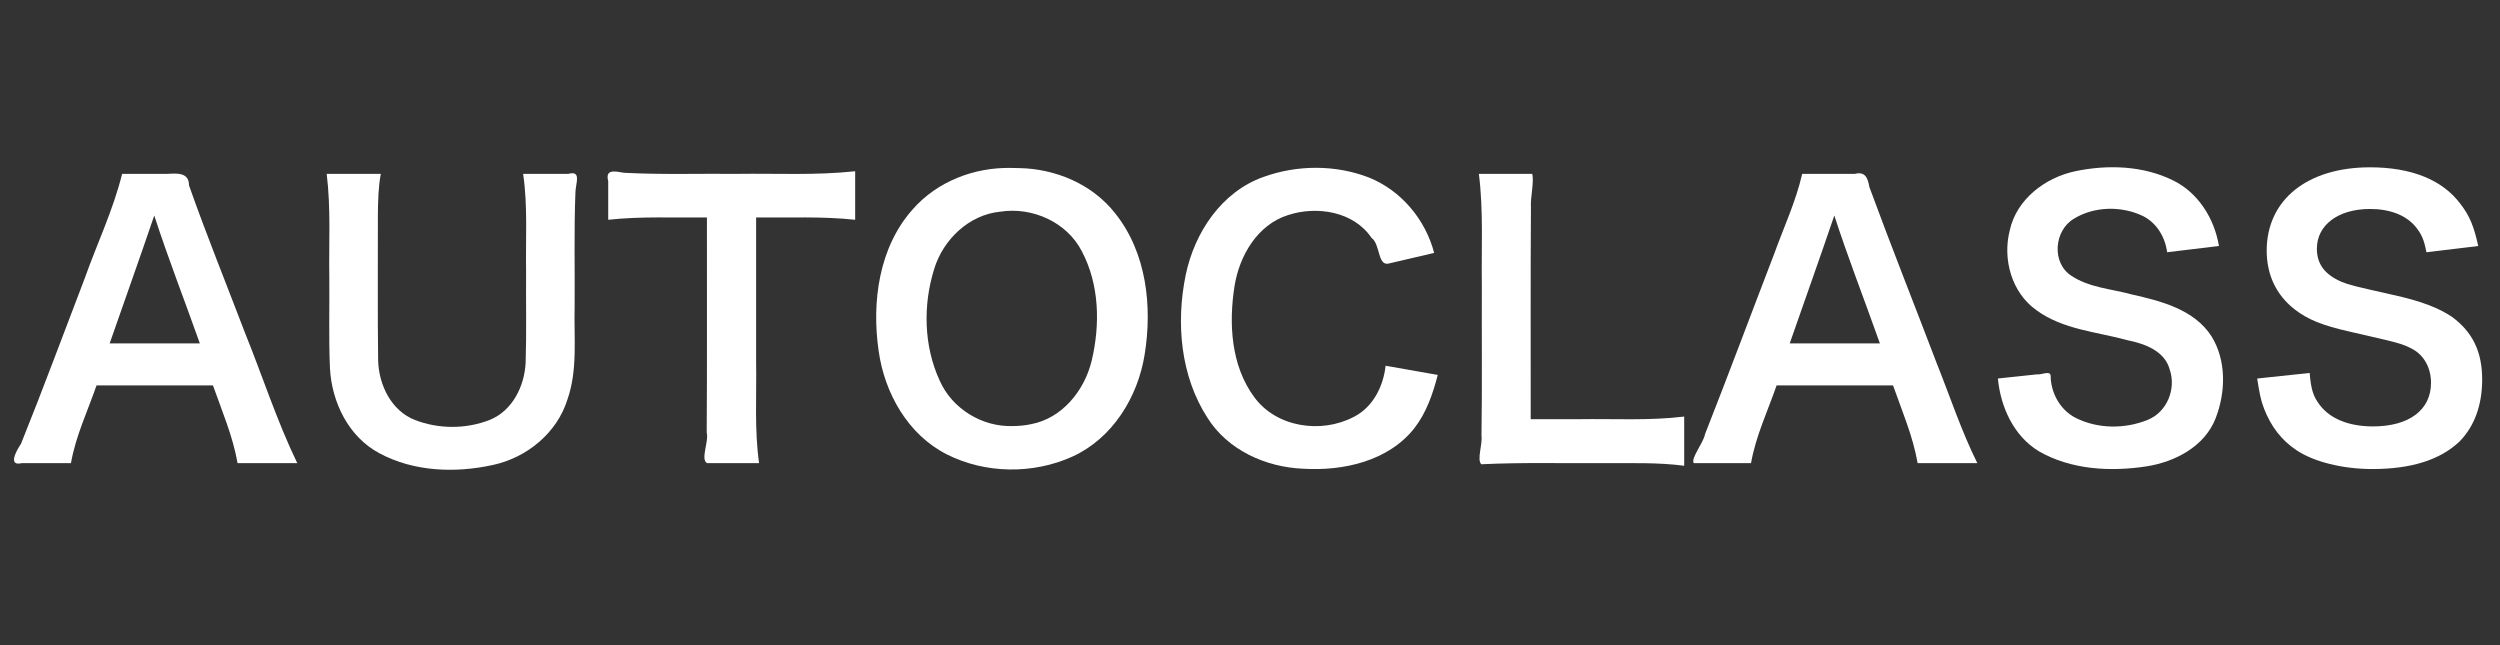
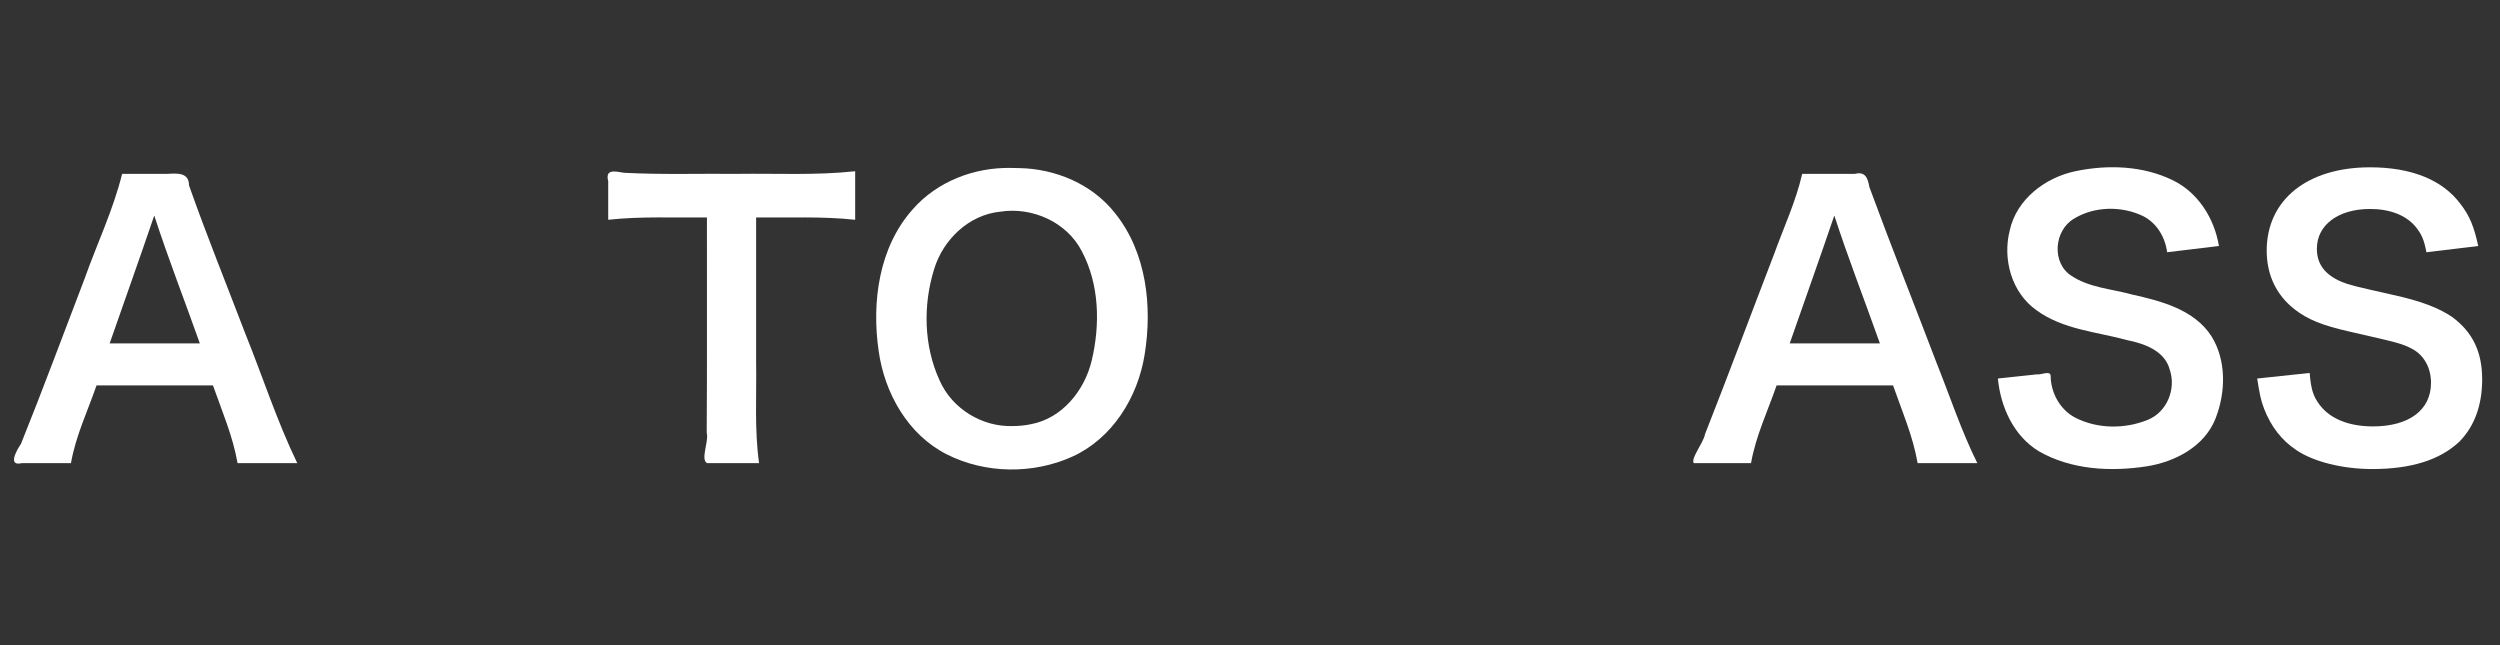
<svg xmlns="http://www.w3.org/2000/svg" xmlns:ns1="http://www.inkscape.org/namespaces/inkscape" xmlns:ns2="http://sodipodi.sourceforge.net/DTD/sodipodi-0.dtd" width="343.673" height="88.672" id="svg2" version="1.1" ns1:version="0.91 r13725" ns2:docname="aclogow.svg">
  <rect width="100%" height="100%" fill="#333333" stroke="none" />
  <defs id="defs10" />
  <ns2:namedview pagecolor="#ffffff" bordercolor="#666666" borderopacity="1" objecttolerance="10" gridtolerance="10" guidetolerance="10" ns1:pageopacity="0" ns1:pageshadow="2" ns1:window-width="1632" ns1:window-height="1003" id="namedview8" showgrid="false" fit-margin-left="2" fit-margin-right="2" fit-margin-bottom="2" fit-margin-top="2" ns1:zoom="2.2167733" ns1:cx="141.30977" ns1:cy="68.575279" ns1:window-x="93" ns1:window-y="24" ns1:window-maximized="0" ns1:current-layer="text4140" />
  <g id="g4" style="fill:#5affff;fill-opacity:1" transform="translate(57.981,20.311)">
    <g style="font-style:normal;font-weight:normal;font-size:40px;line-height:125%;font-family:sans-serif;letter-spacing:0px;word-spacing:0px;fill:#1e3684;fill-opacity:1;stroke:none;stroke-width:1px;stroke-linecap:butt;stroke-linejoin:miter;stroke-opacity:1" id="text4140">
      <path style="font-style:normal;font-variant:normal;font-weight:600;font-stretch:normal;font-size:50px;line-height:125%;font-family:'.Hiragino Sans GB Interface';-inkscape-font-specification:'.Hiragino Sans GB Interface, Semi-Bold';text-align:start;writing-mode:lr-tb;text-anchor:start;fill:#ffffff;fill-opacity:1" d="m -17.117,43.355 c -2.801,-5.793 -4.767,-11.938 -7.178,-17.895 -2.576,-6.758 -5.301,-13.471 -7.703,-20.289 0.002,-1.869 -1.775,-1.637 -3.063,-1.582 -2.044,0 -4.088,0 -6.132,0 -1.234,4.992 -3.476,9.654 -5.188,14.488 -2.898,7.541 -5.694,15.136 -8.715,22.621 -0.607,0.907 -1.876,3.134 0.115,2.657 2.251,0 4.503,0 6.754,0 0.649,-3.716 2.287,-7.145 3.517,-10.685 5.335,0 10.67,0 16.005,0 1.238,3.522 2.738,6.986 3.381,10.685 2.735,0 5.47,0 8.206,0 z M -30.508,26.899 c -4.133,0 -8.266,0 -12.399,0 2.042,-5.862 4.135,-11.706 6.132,-17.583 1.919,5.92 4.191,11.718 6.267,17.583 z" id="path4164" ns1:connector-curvature="0" />
-       <path style="font-style:normal;font-variant:normal;font-weight:600;font-stretch:normal;font-size:50px;line-height:125%;font-family:'.Hiragino Sans GB Interface';-inkscape-font-specification:'.Hiragino Sans GB Interface, Semi-Bold';text-align:start;writing-mode:lr-tb;text-anchor:start;fill:#ffffff;fill-opacity:1" d="m 13.935,3.59 c 0.655,4.478 0.325,9.017 0.406,13.527 -0.033,4.148 0.071,8.3 -0.063,12.445 -0.163,3.232 -1.826,6.621 -4.972,7.865 -3.235,1.267 -7.001,1.257 -10.238,0.001 -3.254,-1.269 -4.955,-4.791 -5.065,-8.127 -0.09,-6.685 -0.022,-13.373 -0.037,-20.06 0.023,-1.889 0.053,-3.79 0.401,-5.652 -2.48,0 -4.959,0 -7.439,0 0.59,4.733 0.285,9.515 0.361,14.273 0.041,4.154 -0.093,8.313 0.09,12.463 0.25,4.663 2.551,9.413 6.79,11.668 4.737,2.549 10.451,2.751 15.621,1.611 4.643,-1.003 8.783,-4.375 10.225,-8.971 1.447,-4.124 0.884,-8.531 0.999,-12.81 0.04,-5.24 -0.098,-10.484 0.11,-15.721 0.034,-1.238 0.873,-3.011 -0.984,-2.514 -2.068,0 -4.136,0 -6.204,0 z" id="path4166" ns1:connector-curvature="0" />
      <path style="font-style:normal;font-variant:normal;font-weight:600;font-stretch:normal;font-size:50px;line-height:125%;font-family:'.Hiragino Sans GB Interface';-inkscape-font-specification:'.Hiragino Sans GB Interface, Semi-Bold';text-align:start;writing-mode:lr-tb;text-anchor:start;fill:#ffffff;fill-opacity:1" d="m 45.963,9.586 c 4.539,0.053 9.094,-0.176 13.616,0.316 0,-2.224 0,-4.448 0,-6.673 -5.373,0.586 -10.786,0.286 -16.179,0.361 -5.195,-0.049 -10.397,0.124 -15.587,-0.147 -1.315,-0.226 -2.617,-0.525 -2.183,1.153 0,1.769 0,3.537 0,5.306 4.506,-0.497 9.047,-0.259 13.571,-0.316 -0.018,9.854 0.038,19.71 -0.031,29.564 0.324,1.235 -0.89,3.694 0.045,4.206 2.385,0 4.769,0 7.154,0 -0.652,-4.623 -0.326,-9.303 -0.406,-13.956 0,-6.604 0,-13.209 0,-19.813 z" id="path4168" ns1:connector-curvature="0" />
      <path style="font-style:normal;font-variant:normal;font-weight:600;font-stretch:normal;font-size:50px;line-height:125%;font-family:'.Hiragino Sans GB Interface';-inkscape-font-specification:'.Hiragino Sans GB Interface, Semi-Bold';text-align:start;writing-mode:lr-tb;text-anchor:start;fill:#ffffff;fill-opacity:1" d="m 81.044,2.778 c -5.066,-0.118 -10.203,1.845 -13.568,5.703 -4.646,5.22 -5.64,12.731 -4.672,19.433 0.804,5.801 4.016,11.527 9.368,14.235 5.31,2.682 11.88,2.759 17.285,0.299 5.506,-2.509 8.983,-8.172 9.915,-14.013 1.072,-6.615 0.267,-14.005 -4.028,-19.391 -3.148,-4.038 -8.231,-6.175 -13.284,-6.248 -0.339,-0.013 -0.678,-0.019 -1.017,-0.019 z m 0.18,35.482 c -4.205,0.131 -8.315,-2.382 -10.025,-6.246 -2.2,-4.767 -2.313,-10.407 -0.749,-15.38 1.251,-4.042 4.782,-7.428 9.088,-7.847 4.38,-0.679 9.128,1.422 11.191,5.428 2.428,4.564 2.543,10.083 1.37,15.026 -0.974,4.102 -4.035,7.944 -8.332,8.757 -0.835,0.18 -1.69,0.262 -2.543,0.262 z" id="path4170" ns1:connector-curvature="0" />
-       <path style="font-style:normal;font-variant:normal;font-weight:600;font-stretch:normal;font-size:50px;line-height:125%;font-family:'.Hiragino Sans GB Interface';-inkscape-font-specification:'.Hiragino Sans GB Interface, Semi-Bold';text-align:start;writing-mode:lr-tb;text-anchor:start;fill:#ffffff;fill-opacity:1" d="m 132.497,29.965 c -0.312,2.874 -1.771,5.769 -4.462,7.076 -4.433,2.292 -10.571,1.394 -13.6,-2.765 -3.199,-4.328 -3.516,-10.112 -2.707,-15.258 0.662,-4.161 3.135,-8.429 7.35,-9.761 3.961,-1.301 9.029,-0.512 11.491,3.139 1.183,0.826 0.817,3.8 2.294,3.534 2.103,-0.491 4.205,-0.983 6.308,-1.474 -1.196,-4.596 -4.541,-8.583 -8.969,-10.365 -4.593,-1.778 -9.871,-1.752 -14.493,-0.078 -5.772,2.038 -9.482,7.655 -10.688,13.455 -1.363,6.592 -0.729,13.912 2.989,19.661 2.796,4.445 8.023,6.788 13.153,6.995 5.532,0.335 11.718,-1.037 15.304,-5.593 1.646,-2.133 2.532,-4.724 3.199,-7.302 -2.39,-0.421 -4.779,-0.842 -7.169,-1.262 z" id="path4172" ns1:connector-curvature="0" />
-       <path style="font-style:normal;font-variant:normal;font-weight:600;font-stretch:normal;font-size:50px;line-height:125%;font-family:'.Hiragino Sans GB Interface';-inkscape-font-specification:'.Hiragino Sans GB Interface, Semi-Bold';text-align:start;writing-mode:lr-tb;text-anchor:start;fill:#ffffff;fill-opacity:1" d="m 173.543,36.953 c -4.79,0.584 -9.625,0.288 -14.437,0.361 -2.221,0 -4.442,0 -6.663,0 0.018,-9.679 -0.038,-19.359 0.032,-29.038 -0.098,-1.513 0.461,-3.518 0.177,-4.686 -2.444,0 -4.889,0 -7.333,0 0.644,5.088 0.331,10.227 0.406,15.341 -0.025,6.886 0.054,13.774 -0.048,20.659 0.156,1.238 -0.666,3.308 -0.02,3.921 5.664,-0.278 11.339,-0.11 17.009,-0.156 3.628,0.022 7.271,-0.114 10.878,0.361 0,-2.254 0,-4.509 0,-6.763 z" id="path4174" ns1:connector-curvature="0" />
+       <path style="font-style:normal;font-variant:normal;font-weight:600;font-stretch:normal;font-size:50px;line-height:125%;font-family:'.Hiragino Sans GB Interface';-inkscape-font-specification:'.Hiragino Sans GB Interface, Semi-Bold';text-align:start;writing-mode:lr-tb;text-anchor:start;fill:#ffffff;fill-opacity:1" d="m 173.543,36.953 z" id="path4174" ns1:connector-curvature="0" />
      <path style="font-style:normal;font-variant:normal;font-weight:600;font-stretch:normal;font-size:50px;line-height:125%;font-family:'.Hiragino Sans GB Interface';-inkscape-font-specification:'.Hiragino Sans GB Interface, Semi-Bold';text-align:start;writing-mode:lr-tb;text-anchor:start;fill:#ffffff;fill-opacity:1" d="m 213.84,43.355 c -2.2,-4.431 -3.748,-9.146 -5.583,-13.734 -3.075,-8.076 -6.274,-16.106 -9.255,-24.217 -0.216,-1.264 -0.585,-2.176 -1.989,-1.815 -2.416,0 -4.832,0 -7.248,0 -0.865,3.799 -2.538,7.349 -3.852,11.005 -3.178,8.251 -6.259,16.54 -9.502,24.765 -0.22,1.225 -2.002,3.348 -1.549,3.996 2.623,0 5.247,0 7.87,0 0.649,-3.715 2.287,-7.144 3.517,-10.685 5.335,0 10.67,0 16.005,0 1.239,3.525 2.737,6.982 3.381,10.685 2.735,0 5.47,0 8.206,0 z M 200.449,26.899 c -4.133,0 -8.266,0 -12.399,0 2.042,-5.862 4.135,-11.706 6.132,-17.583 1.838,5.685 4.018,11.252 6.013,16.883 0.085,0.233 0.169,0.467 0.254,0.7 z" id="path4176" ns1:connector-curvature="0" />
      <path style="font-style:normal;font-variant:normal;font-weight:600;font-stretch:normal;font-size:50px;line-height:125%;font-family:'.Hiragino Sans GB Interface';-inkscape-font-specification:'.Hiragino Sans GB Interface, Semi-Bold';text-align:start;writing-mode:lr-tb;text-anchor:start;fill:#ffffff;fill-opacity:1" d="m 216.668,31.723 c 0.367,3.9 2.158,7.874 5.594,9.979 4.447,2.571 9.87,2.861 14.854,2.095 3.911,-0.613 7.968,-2.729 9.478,-6.594 1.395,-3.577 1.513,-7.944 -0.564,-11.287 -2.386,-3.694 -6.933,-4.843 -10.954,-5.748 -2.786,-0.771 -5.862,-0.924 -8.319,-2.577 -2.744,-1.778 -2.36,-6.247 0.375,-7.842 2.79,-1.71 6.514,-1.771 9.449,-0.376 1.91,0.936 3.092,2.923 3.351,4.991 2.375,-0.286 4.749,-0.571 7.124,-0.857 -0.624,-3.756 -2.834,-7.326 -6.322,-9.027 -4.119,-2.027 -8.978,-2.182 -13.408,-1.257 -4.141,0.87 -8.081,3.838 -9.025,8.123 -1.017,3.964 0.249,8.578 3.677,10.993 3.624,2.66 8.279,2.958 12.489,4.114 2.363,0.481 5.14,1.456 5.83,4.063 0.899,2.638 -0.378,5.818 -3.009,6.879 -3.125,1.29 -6.891,1.272 -9.931,-0.261 -2.13,-1.09 -3.404,-3.406 -3.439,-5.77 -0.026,-0.803 -1.284,-0.111 -1.888,-0.211 -1.787,0.19 -3.574,0.38 -5.361,0.57 z" id="path4178" ns1:connector-curvature="0" />
      <path d="m 252.312,31.723 c 0.316,2.029 0.496,2.976 0.947,4.148 0.947,2.435 2.39,4.328 4.418,5.681 2.39,1.623 6.402,2.615 10.46,2.615 5.365,0 9.333,-1.262 11.993,-3.787 2.029,-2.074 3.111,-4.959 3.111,-8.521 0,-3.742 -1.262,-6.492 -4.148,-8.611 -1.803,-1.217 -4.193,-2.164 -8.115,-3.021 -5.591,-1.262 -5.951,-1.353 -7.078,-1.803 -2.299,-0.992 -3.381,-2.435 -3.381,-4.554 0,-3.246 2.931,-5.455 7.304,-5.455 2.75,0 4.914,0.857 6.222,2.39 0.857,1.037 1.217,1.849 1.533,3.562 l 7.124,-0.857 c -0.586,-2.66 -1.172,-4.148 -2.435,-5.771 -2.48,-3.336 -6.763,-5.05 -12.444,-5.05 -8.611,0 -14.202,4.463 -14.202,11.452 0,3.336 1.307,6.087 3.832,8.07 1.803,1.398 3.787,2.209 7.574,3.066 6.898,1.578 7.169,1.623 8.702,2.435 1.533,0.857 2.48,2.57 2.48,4.599 0,3.742 -3.021,5.996 -7.98,5.996 -3.291,0 -5.861,-1.037 -7.304,-2.931 -0.902,-1.172 -1.217,-2.164 -1.398,-4.418 l -7.214,0.766 z" style="font-style:normal;font-variant:normal;font-weight:600;font-stretch:normal;font-size:50px;line-height:125%;font-family:'.Hiragino Sans GB Interface';-inkscape-font-specification:'.Hiragino Sans GB Interface, Semi-Bold';text-align:start;writing-mode:lr-tb;text-anchor:start;fill:#ffffff;fill-opacity:1" id="path4180" ns1:connector-curvature="0" />
    </g>
  </g>
</svg>